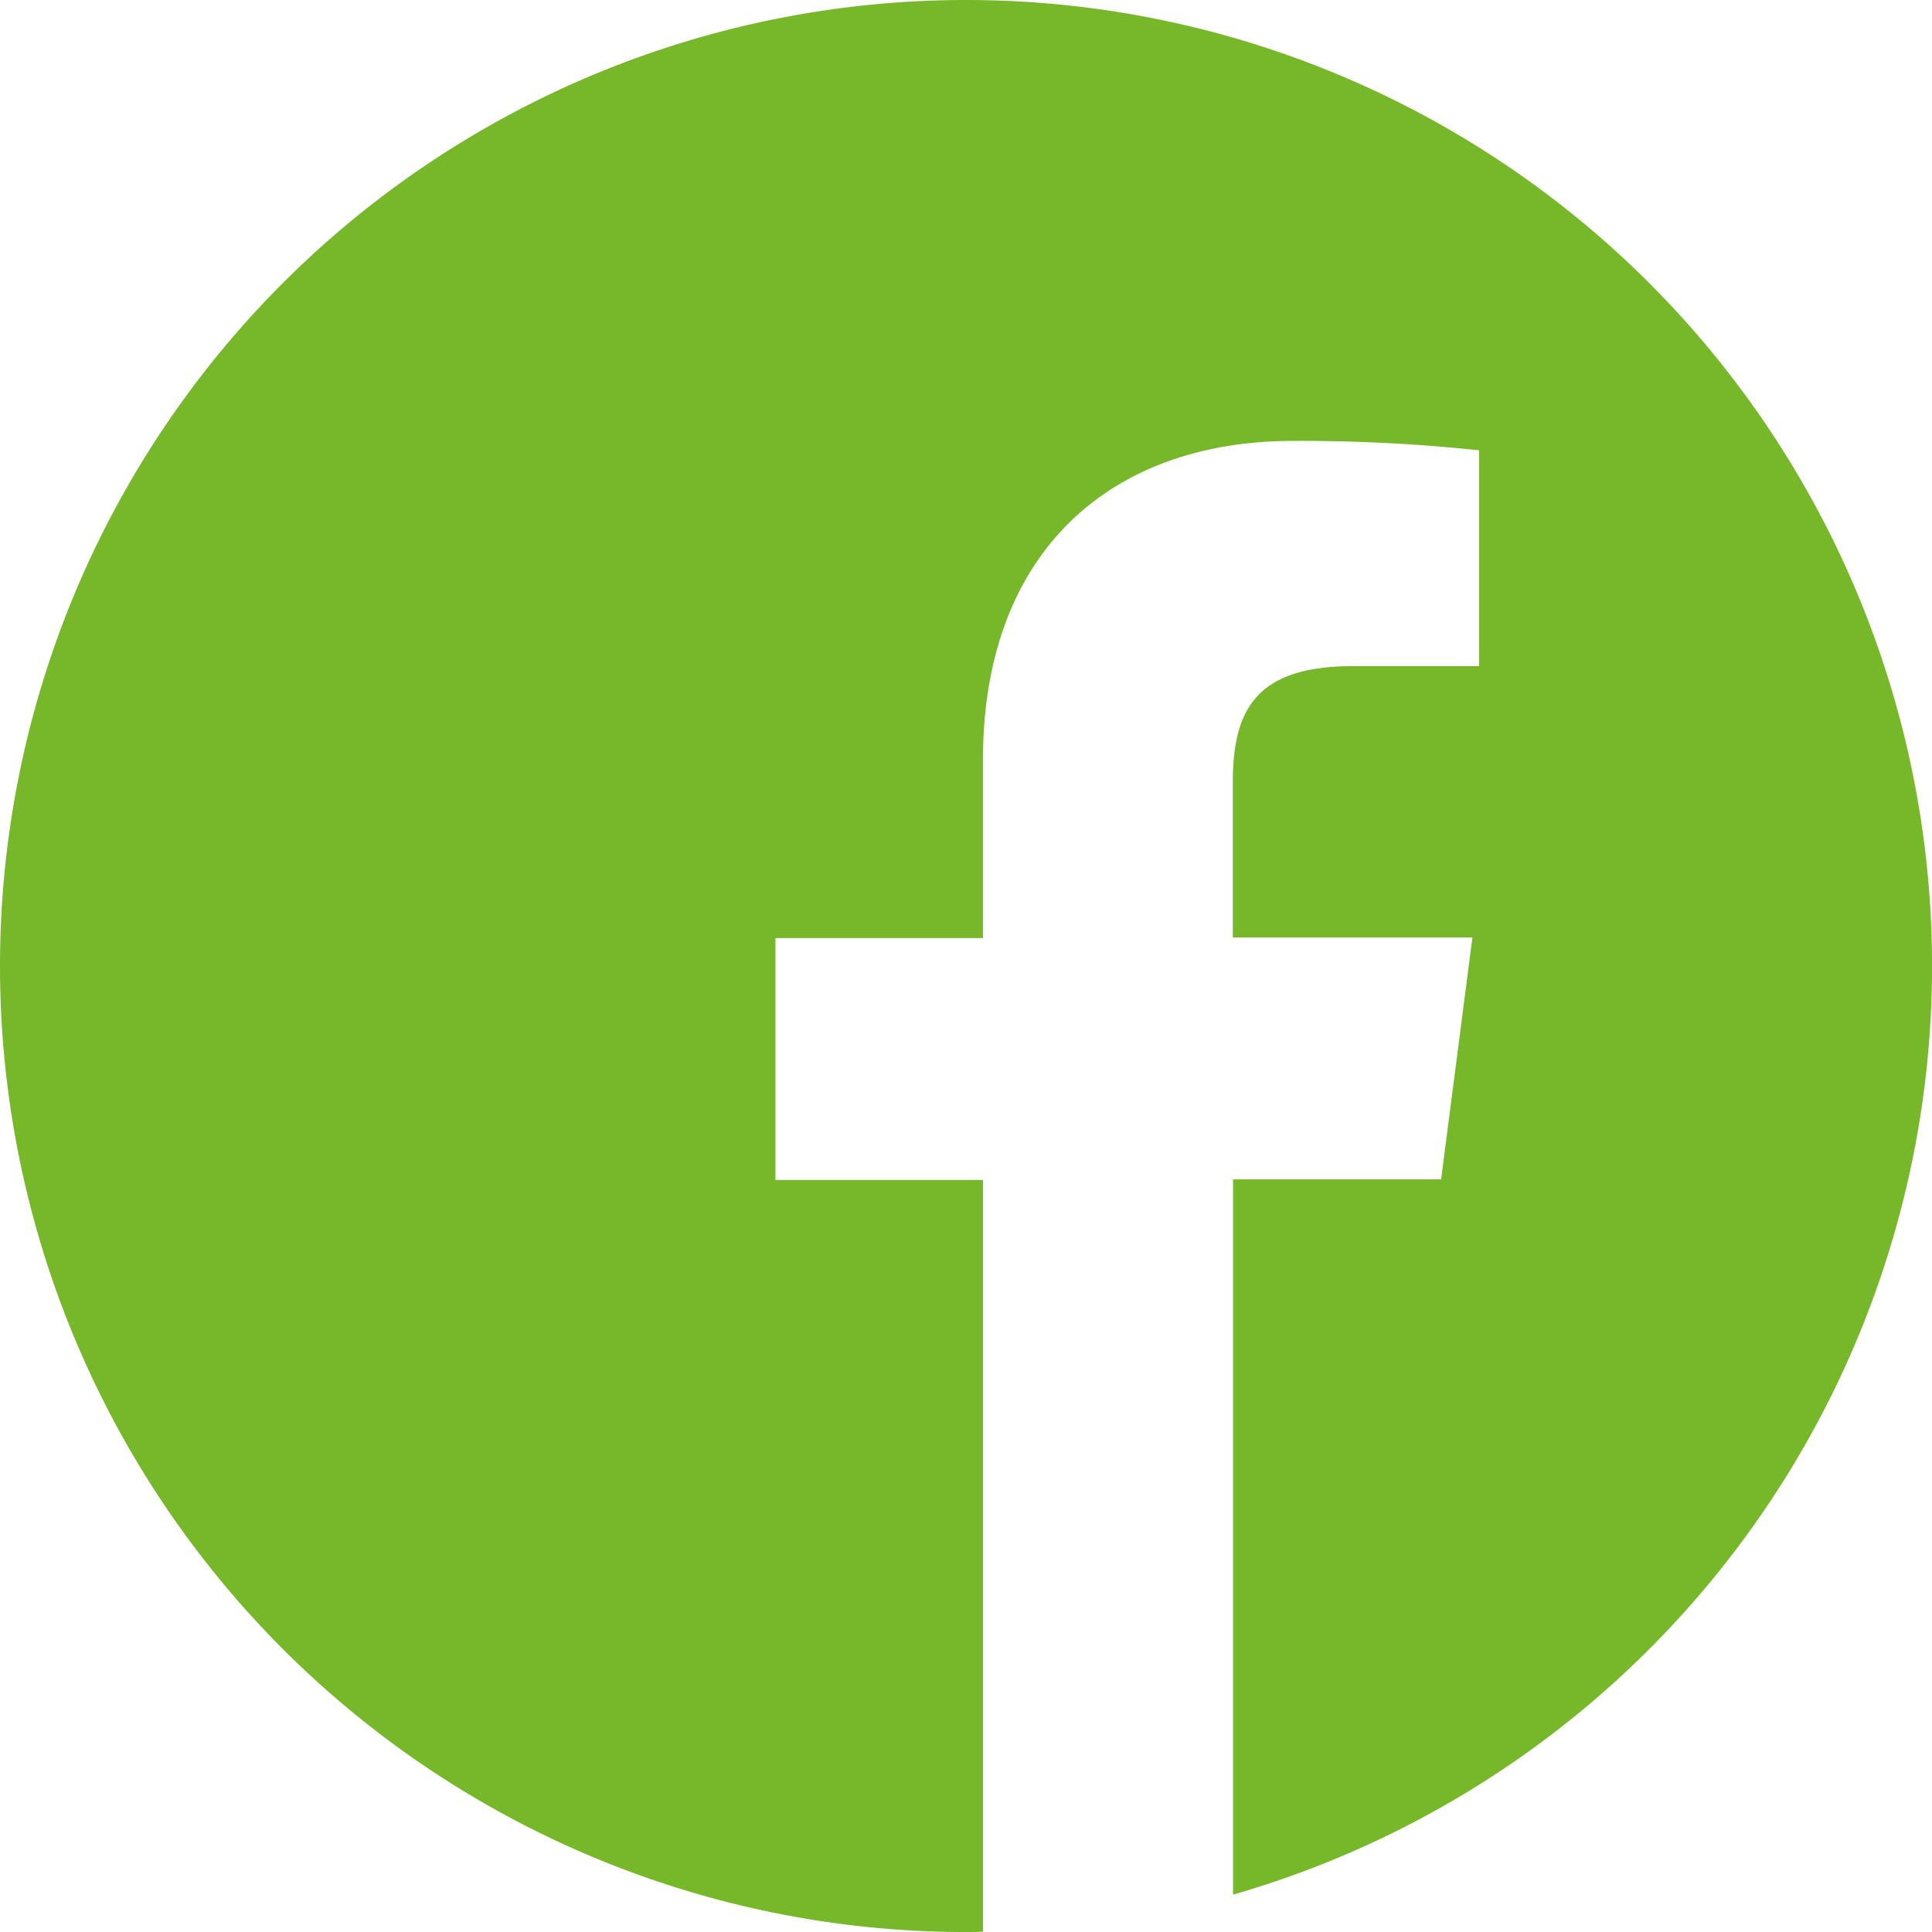
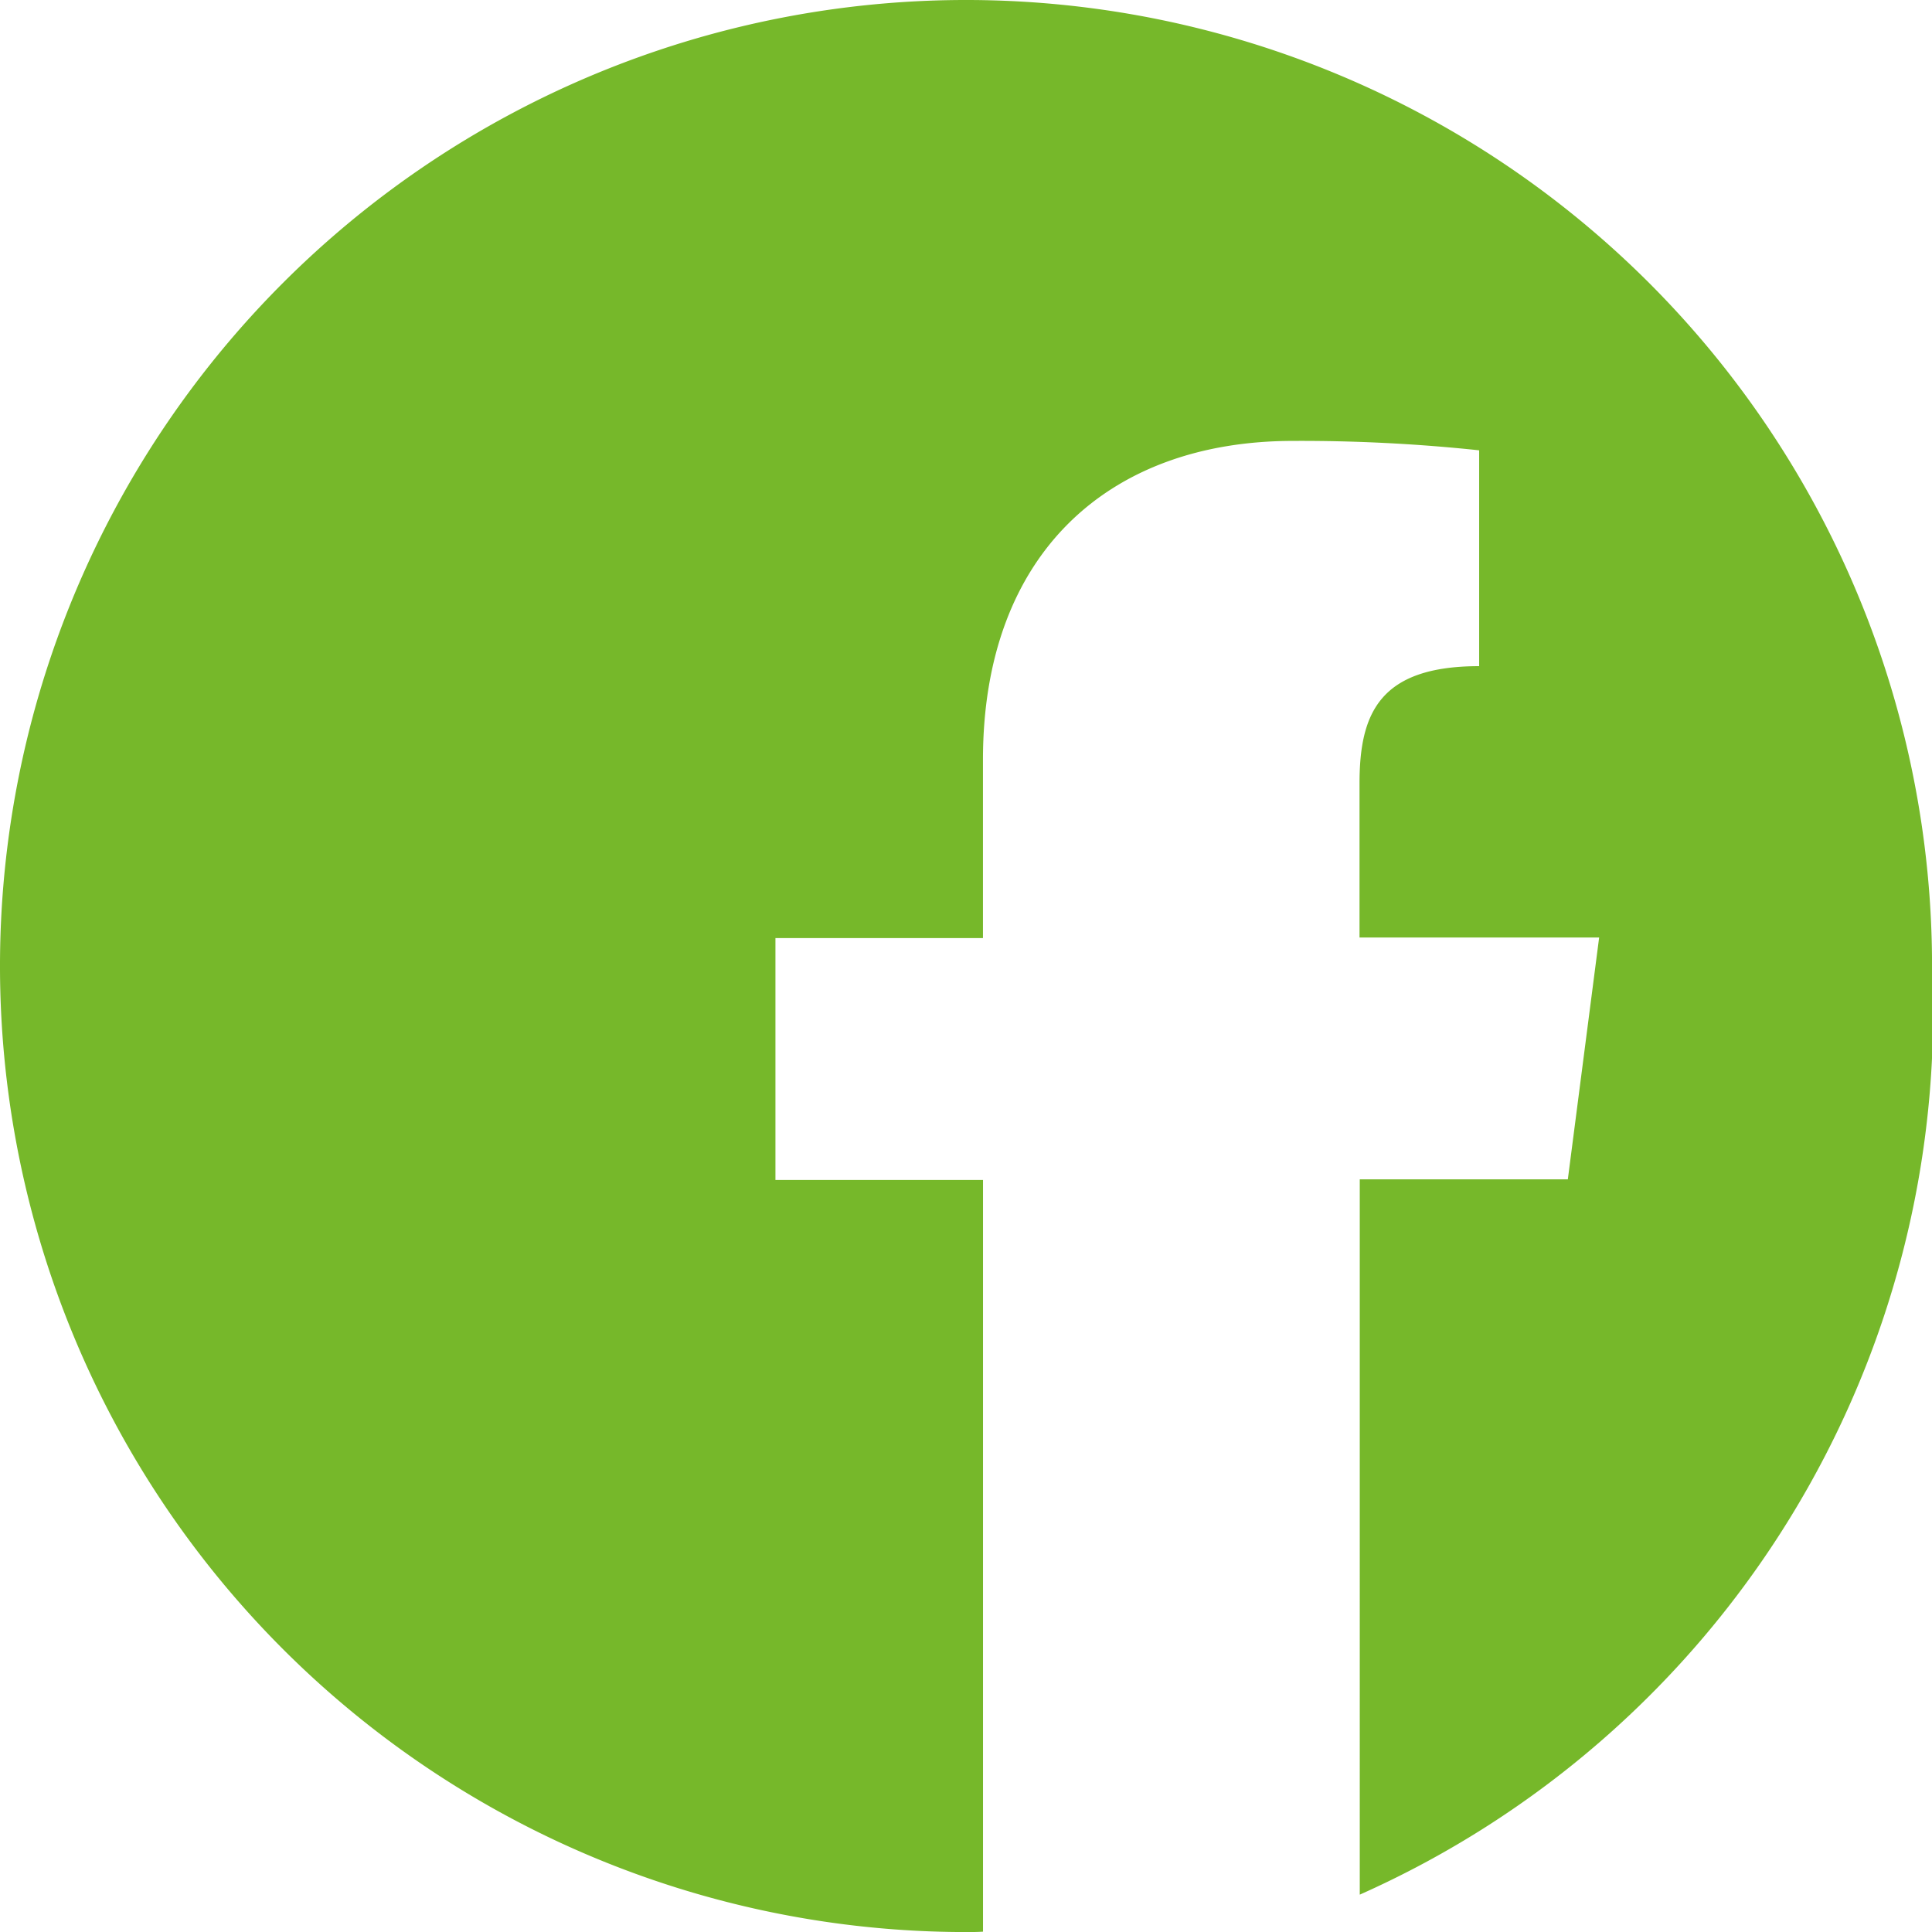
<svg xmlns="http://www.w3.org/2000/svg" width="38.999" height="38.999" viewBox="0 0 38.999 38.999">
-   <path id="facebook_4_" data-name="facebook (4)" d="M39,19.5A19.5,19.5,0,1,0,19.5,39c.114,0,.229,0,.343-.008V23.818H15.653V18.936h4.189v-3.6c0-4.166,2.544-6.436,6.261-6.436a34.03,34.03,0,0,1,3.755.19v4.357H27.3c-2.018,0-2.415.96-2.415,2.369v3.108h4.837l-.632,4.882h-4.2V38.245A19.505,19.505,0,0,0,39,19.5Z" fill="#76b82a" />
+   <path id="facebook_4_" data-name="facebook (4)" d="M39,19.5A19.5,19.5,0,1,0,19.5,39c.114,0,.229,0,.343-.008V23.818H15.653V18.936h4.189v-3.6c0-4.166,2.544-6.436,6.261-6.436a34.03,34.03,0,0,1,3.755.19v4.357c-2.018,0-2.415.96-2.415,2.369v3.108h4.837l-.632,4.882h-4.2V38.245A19.505,19.505,0,0,0,39,19.5Z" fill="#76b82a" />
</svg>